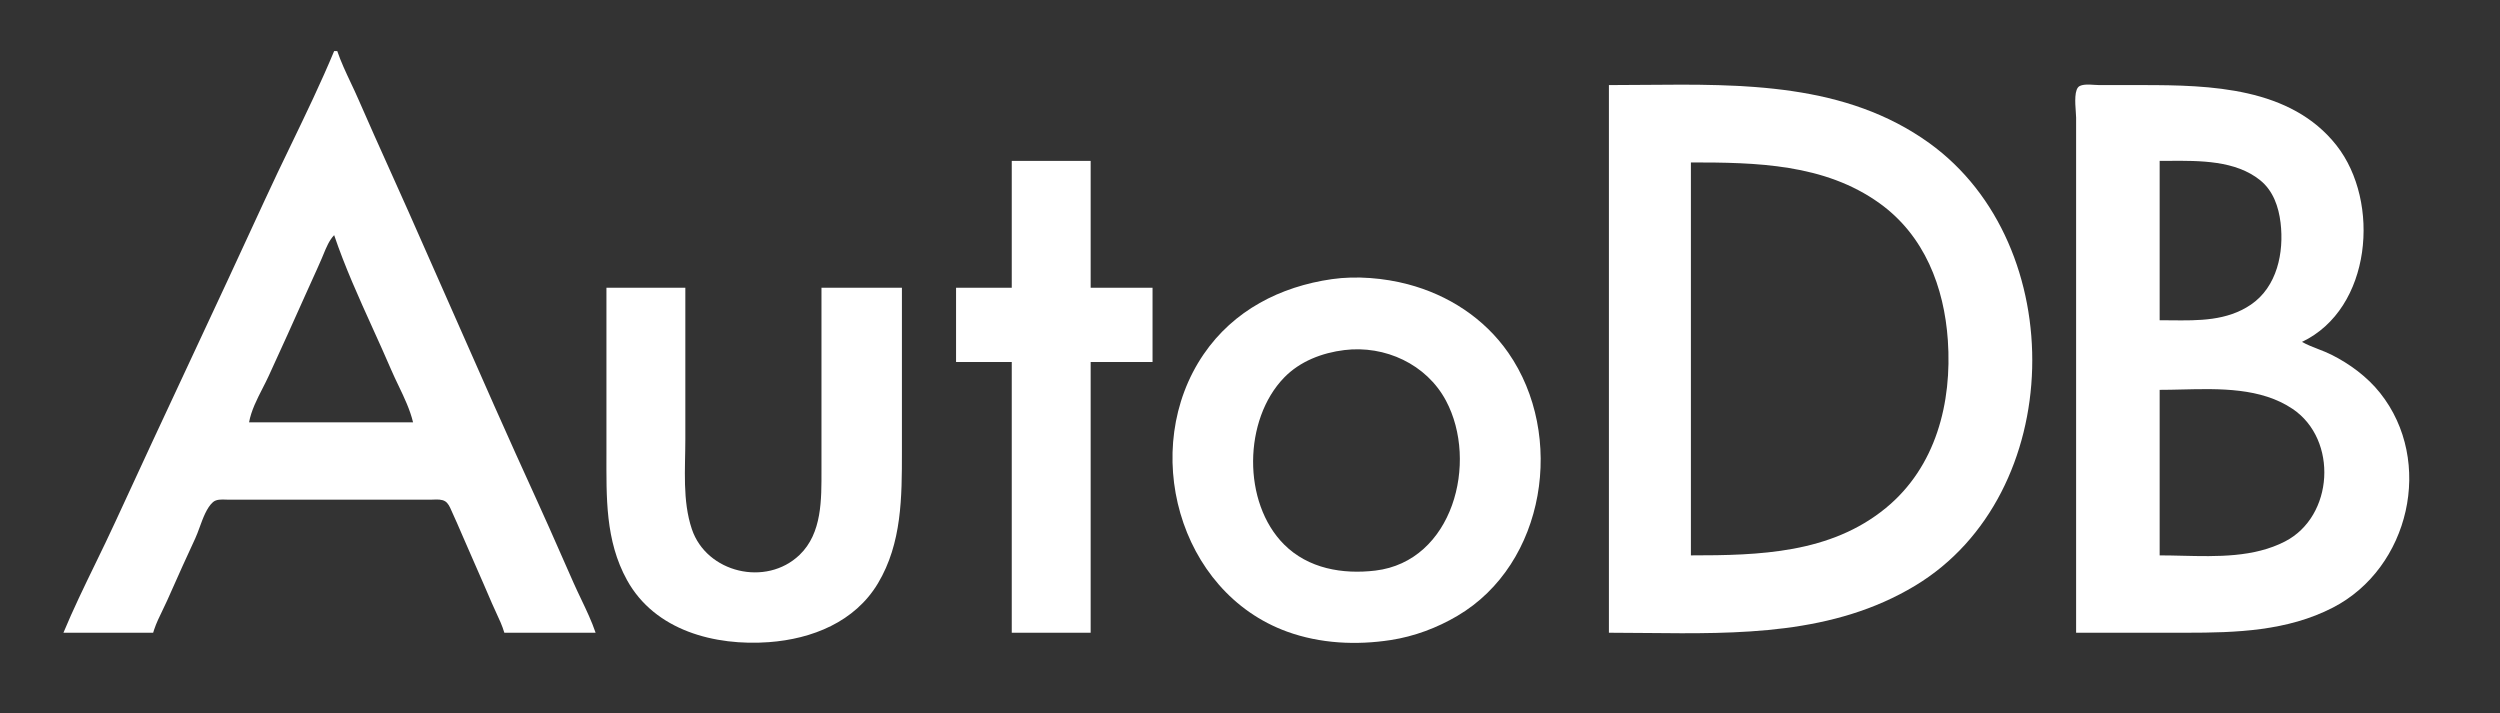
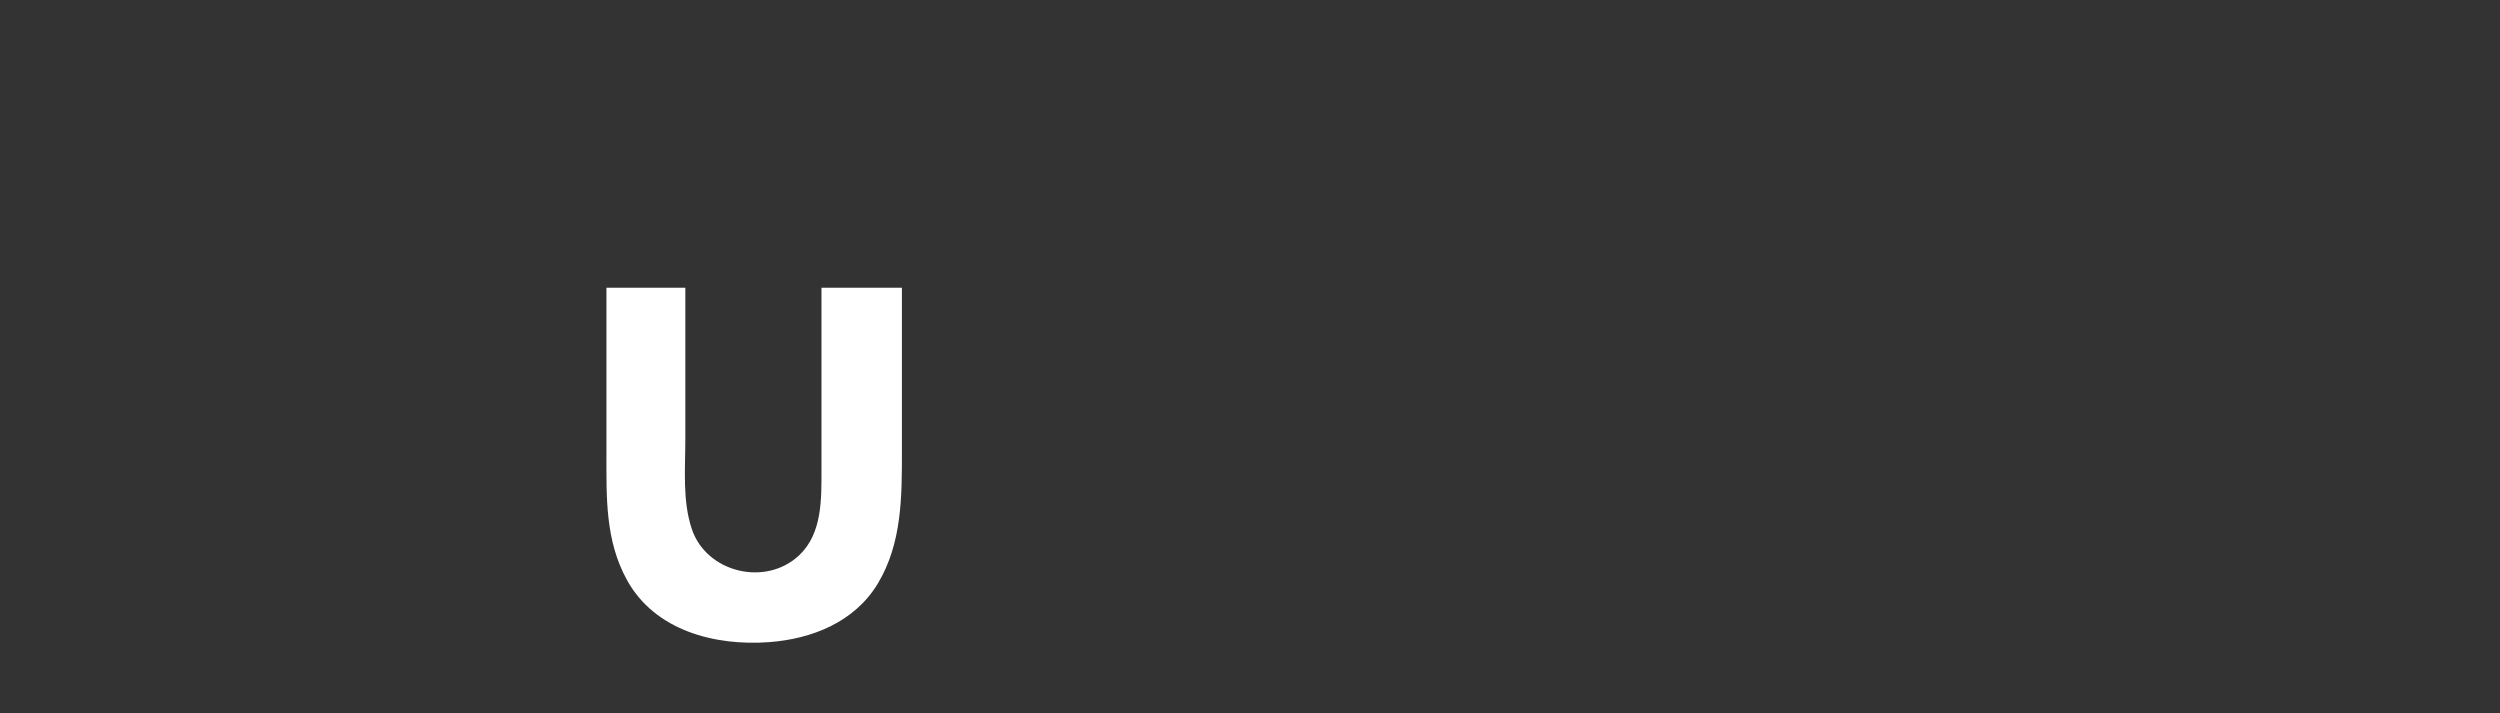
<svg xmlns="http://www.w3.org/2000/svg" width="1616" height="461" viewBox="0 0 1616 461" fill="none">
  <rect x="0" y="0" width="1616" height="461" fill="#333333" stroke="none" />
-   <path d="M654 186V104H705V186H745V234H705V409H654V234H618V186H654Z" fill="white" />
-   <path fill-rule="evenodd" clip-rule="evenodd" d="M1040 55V409C1048.07 409 1056.19 409.083 1064.33 409.166C1124.03 409.775 1185.2 410.399 1238 378.55C1335.86 319.515 1338.72 158.382 1247 92.428C1193.13 53.686 1126.55 54.287 1062.83 54.862C1055.17 54.931 1047.55 55 1040 55ZM1093 359V105C1135.06 105 1179.38 105.801 1215 131.428C1244.01 152.303 1256.72 185.528 1259.09 220C1261.86 260.238 1251.44 301.785 1219 328.384C1183.12 357.805 1137.04 359 1093 359Z" fill="white" />
-   <path fill-rule="evenodd" clip-rule="evenodd" d="M188.15 93.523C197.811 73.502 207.48 53.465 216 33H218C220.379 39.987 223.566 46.745 226.743 53.479C228.395 56.983 230.045 60.48 231.576 64C238.355 79.586 245.329 95.089 252.302 110.591C256.26 119.389 260.217 128.187 264.139 137C273.571 158.195 282.924 179.43 292.276 200.667C310.423 241.869 328.571 283.076 347.309 324C352.556 335.46 357.631 346.996 362.706 358.533C365.415 364.692 368.125 370.852 370.861 377C372.378 380.41 373.998 383.805 375.621 387.208C379.036 394.369 382.468 401.564 385 409H326C324.724 404.57 322.724 400.289 320.737 396.039C319.796 394.024 318.857 392.015 318 390C314.483 381.73 310.871 373.504 307.259 365.277C304.587 359.191 301.915 353.105 299.281 347C299.088 346.552 298.894 346.104 298.701 345.656C296.587 340.754 294.469 335.844 292.23 331C292.055 330.621 291.881 330.224 291.704 329.818C290.761 327.66 289.711 325.259 287.725 324.028C285.607 322.715 282.629 322.836 279.991 322.944C279.296 322.973 278.625 323 278 323H148C147.393 323 146.745 322.975 146.075 322.948C143.145 322.833 139.793 322.702 137.637 324.603C133.69 328.084 131.219 334.864 129.01 340.924C128.063 343.52 127.165 345.984 126.22 348C120.694 359.788 115.393 371.7 110.098 383.598C109.445 385.065 108.792 386.533 108.139 388C107.19 390.131 106.156 392.254 105.118 394.385C103.085 398.558 101.038 402.761 99.588 407.11L99 409H41C47.291 393.89 54.475 379.106 61.654 364.334C66.072 355.243 70.487 346.156 74.691 337C90.644 302.257 106.827 267.618 123.01 232.979C139.186 198.353 155.363 163.728 171.309 129C176.762 117.124 182.455 105.326 188.15 93.523ZM240.962 212.291C244.997 221.197 249.024 230.086 252.85 239C254.301 242.382 255.928 245.778 257.567 249.201C261.285 256.965 265.066 264.86 267 273H161C162.337 265.477 166.112 258.093 169.752 250.971C171.131 248.274 172.491 245.615 173.691 243C181.932 225.051 190.104 207.042 198.139 189C199.375 186.224 200.632 183.461 201.889 180.698C203.959 176.148 206.028 171.6 208.001 167C208.369 166.141 208.734 165.253 209.103 164.351C210.9 159.97 212.828 155.269 216 152C222.936 172.501 231.968 192.439 240.962 212.291Z" fill="white" />
  <path d="M392 293V186H443V284C443 303.043 441.046 323.661 447.206 342C456.706 370.283 495.207 379.43 516.826 358.7C531.493 344.637 531 322.684 531 304V186H583V291L583 292.115C583.003 321.319 583.005 351.085 567.547 377C552.612 402.037 524.894 413.044 497 415.089C462.23 417.637 423.414 407.746 405.312 375C391.138 349.359 392 321.347 392 293Z" fill="white" />
-   <path fill-rule="evenodd" clip-rule="evenodd" d="M861 180.428C827.57 185.215 797.428 200.614 778.029 229C736.541 289.709 761.417 382.685 832 408.305C853.334 416.049 876.759 417.16 899 413.725C914.186 411.38 928.802 405.902 942 398.139C999.31 364.427 1011.95 281.148 974.961 228C959.415 205.666 936.094 190.605 910 183.735C894.677 179.7 876.747 178.173 861 180.428ZM869 226.286C895.258 223.061 922.093 235.407 934.677 259C955.849 298.697 939.151 362.861 889 368.83C867.894 371.342 845.672 367.593 830.039 351.961C802.945 324.866 803.697 271.227 830.09 244.039C840.326 233.495 854.641 228.05 869 226.286Z" fill="white" />
-   <path fill-rule="evenodd" clip-rule="evenodd" d="M1413 409H1342V76C1342 75.102 1341.9 73.8 1341.79 72.28C1341.36 66.445 1340.69 57.391 1344.32 55.603C1346.78 54.388 1350.51 54.635 1353.76 54.85C1354.93 54.927 1356.04 55 1357 55H1385C1428.7 55 1480.73 56.368 1510.33 94C1538.98 130.422 1533.08 199.581 1488 221C1491.32 222.87 1494.88 224.252 1498.44 225.636C1501.33 226.759 1504.23 227.884 1507 229.27C1518.84 235.191 1530.21 243.597 1538.49 254C1573.62 298.199 1557.53 367.192 1508 392.742C1478.49 407.967 1445.45 409 1413 409ZM1396 104V207C1398.4 207 1400.81 207.026 1403.23 207.053C1421.18 207.25 1439.53 207.451 1455 196.907C1471.95 185.349 1476.46 163.185 1474.16 144C1472.91 133.643 1469.39 123.307 1460.99 116.518C1445.08 103.668 1422.02 103.831 1402.03 103.971C1399.98 103.986 1397.97 104 1396 104ZM1396 359V252C1400.64 252 1405.42 251.885 1410.29 251.768C1434.85 251.178 1461.53 250.537 1482 264.36C1511.36 284.187 1508.6 333.768 1477 350.019C1456.93 360.341 1433.18 359.774 1410.63 359.235C1405.68 359.117 1400.78 359 1396 359Z" fill="white" />
</svg>